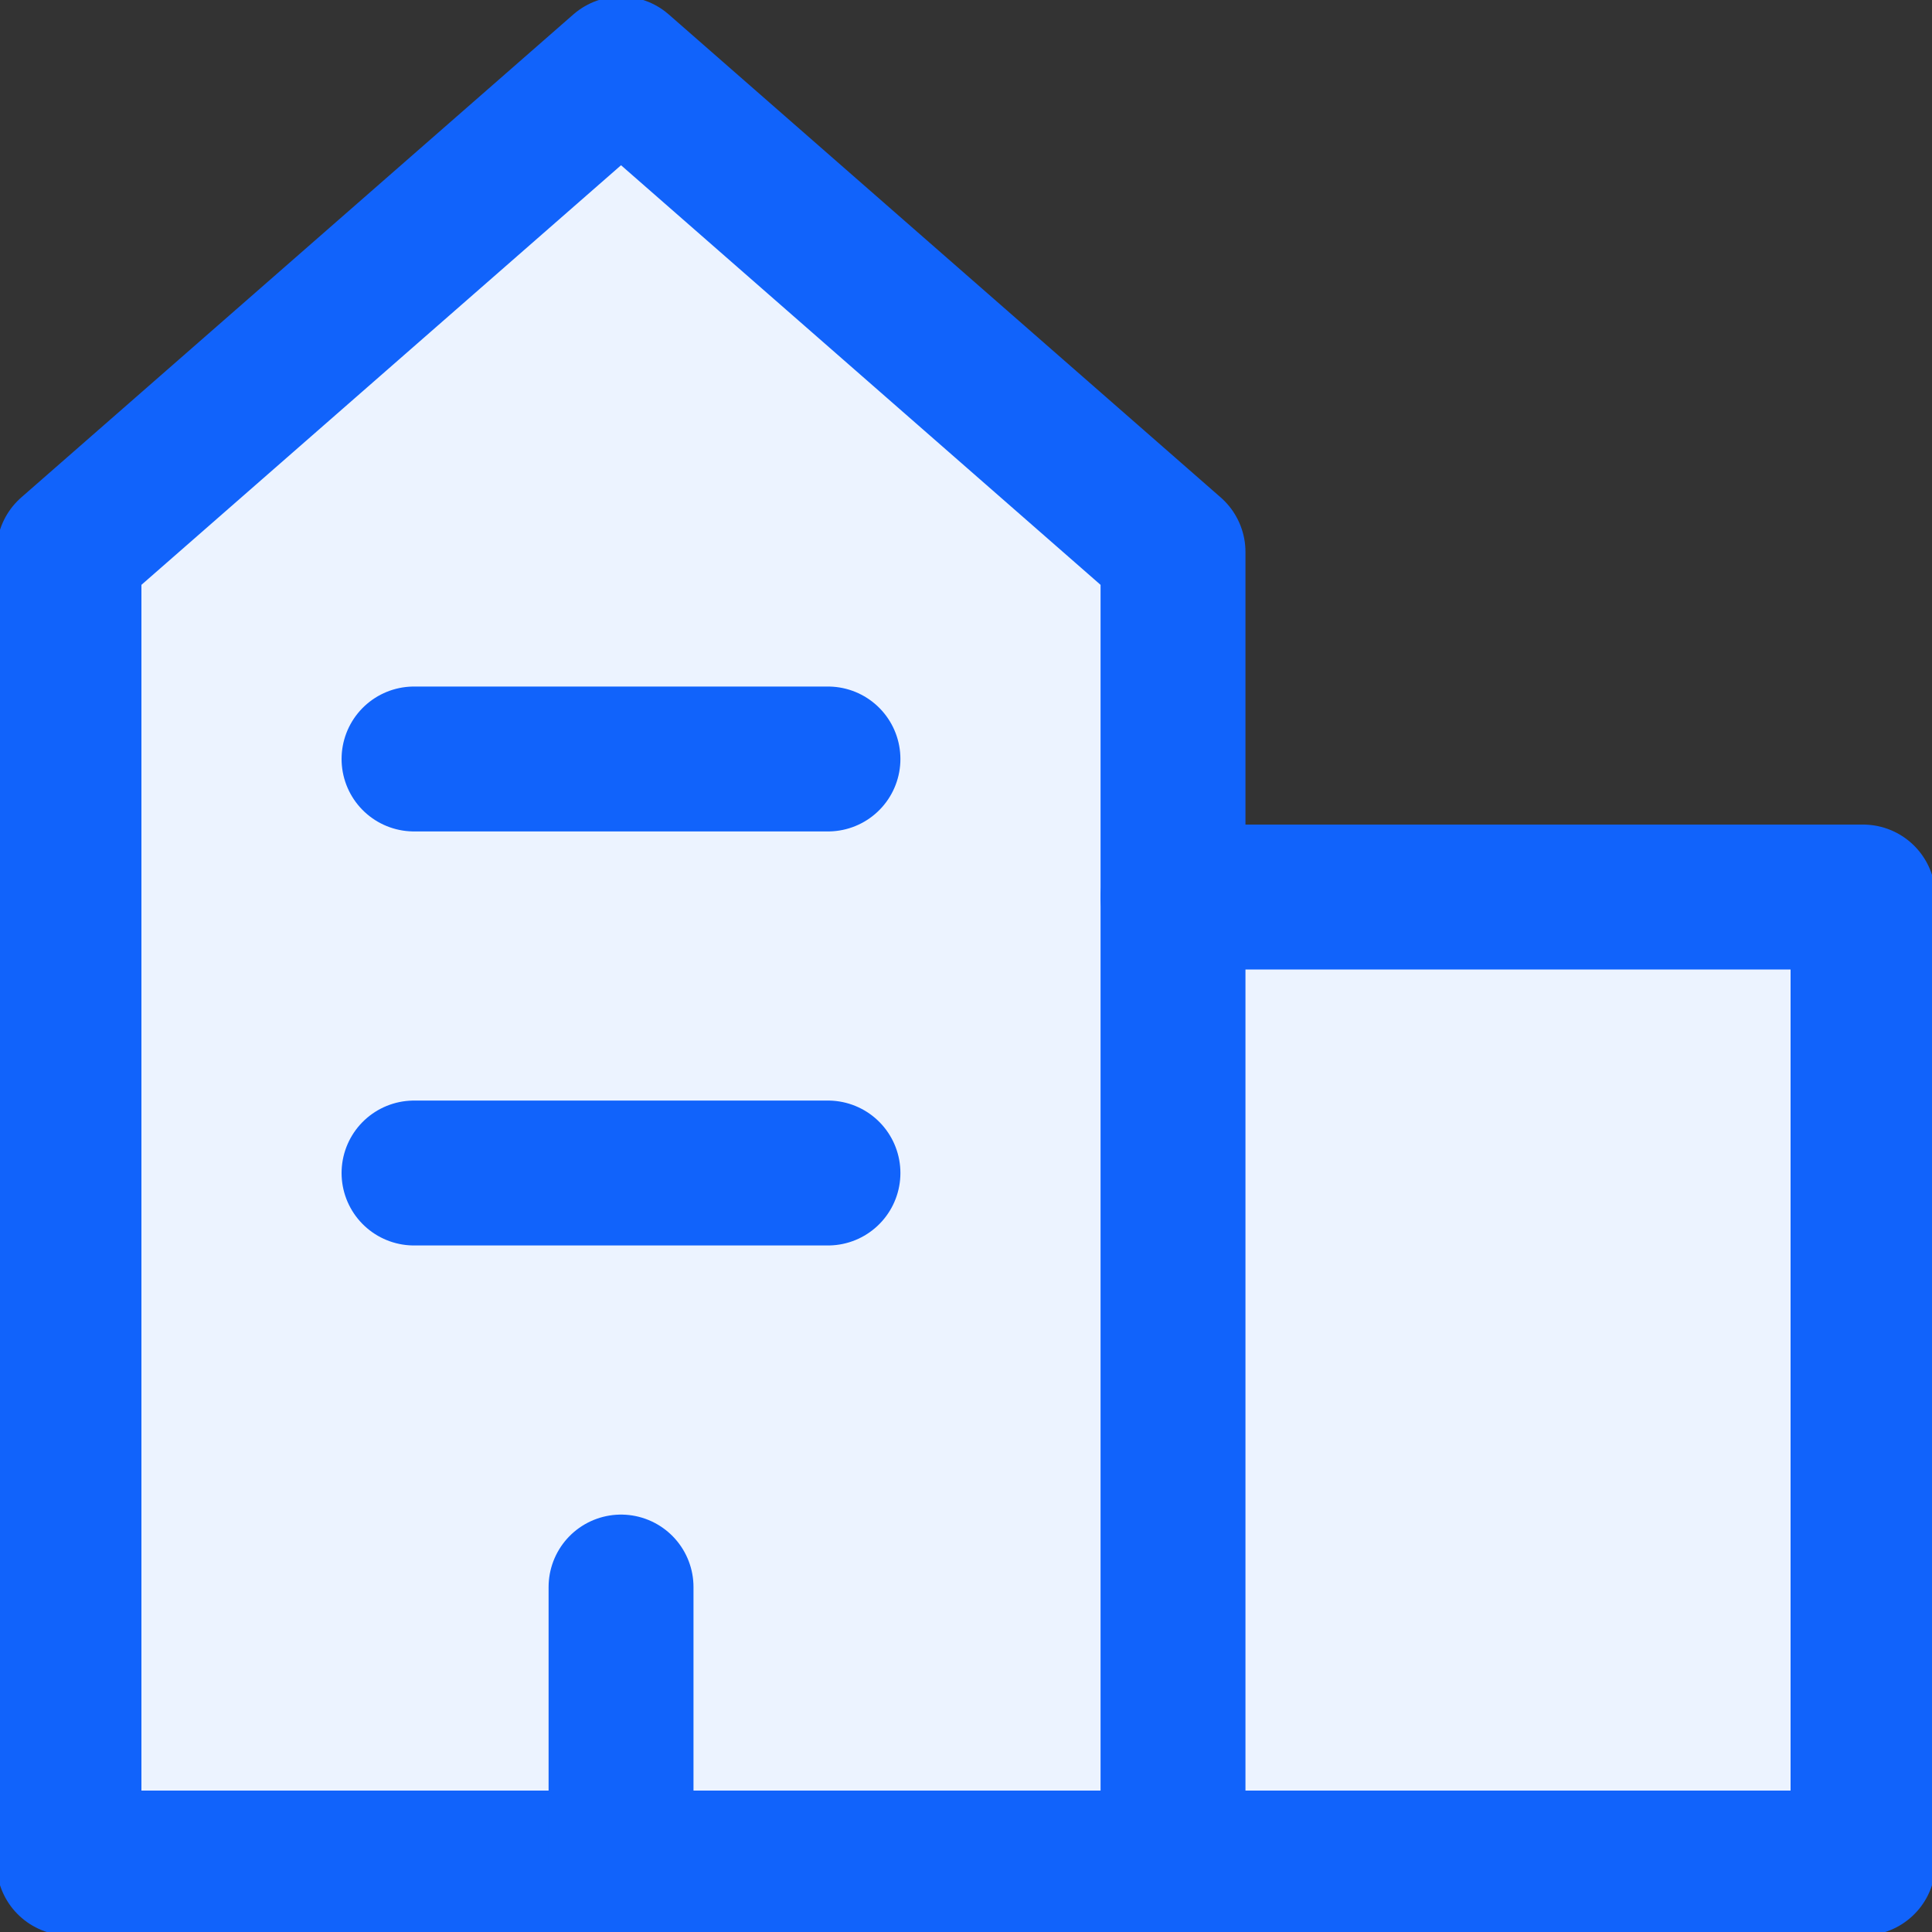
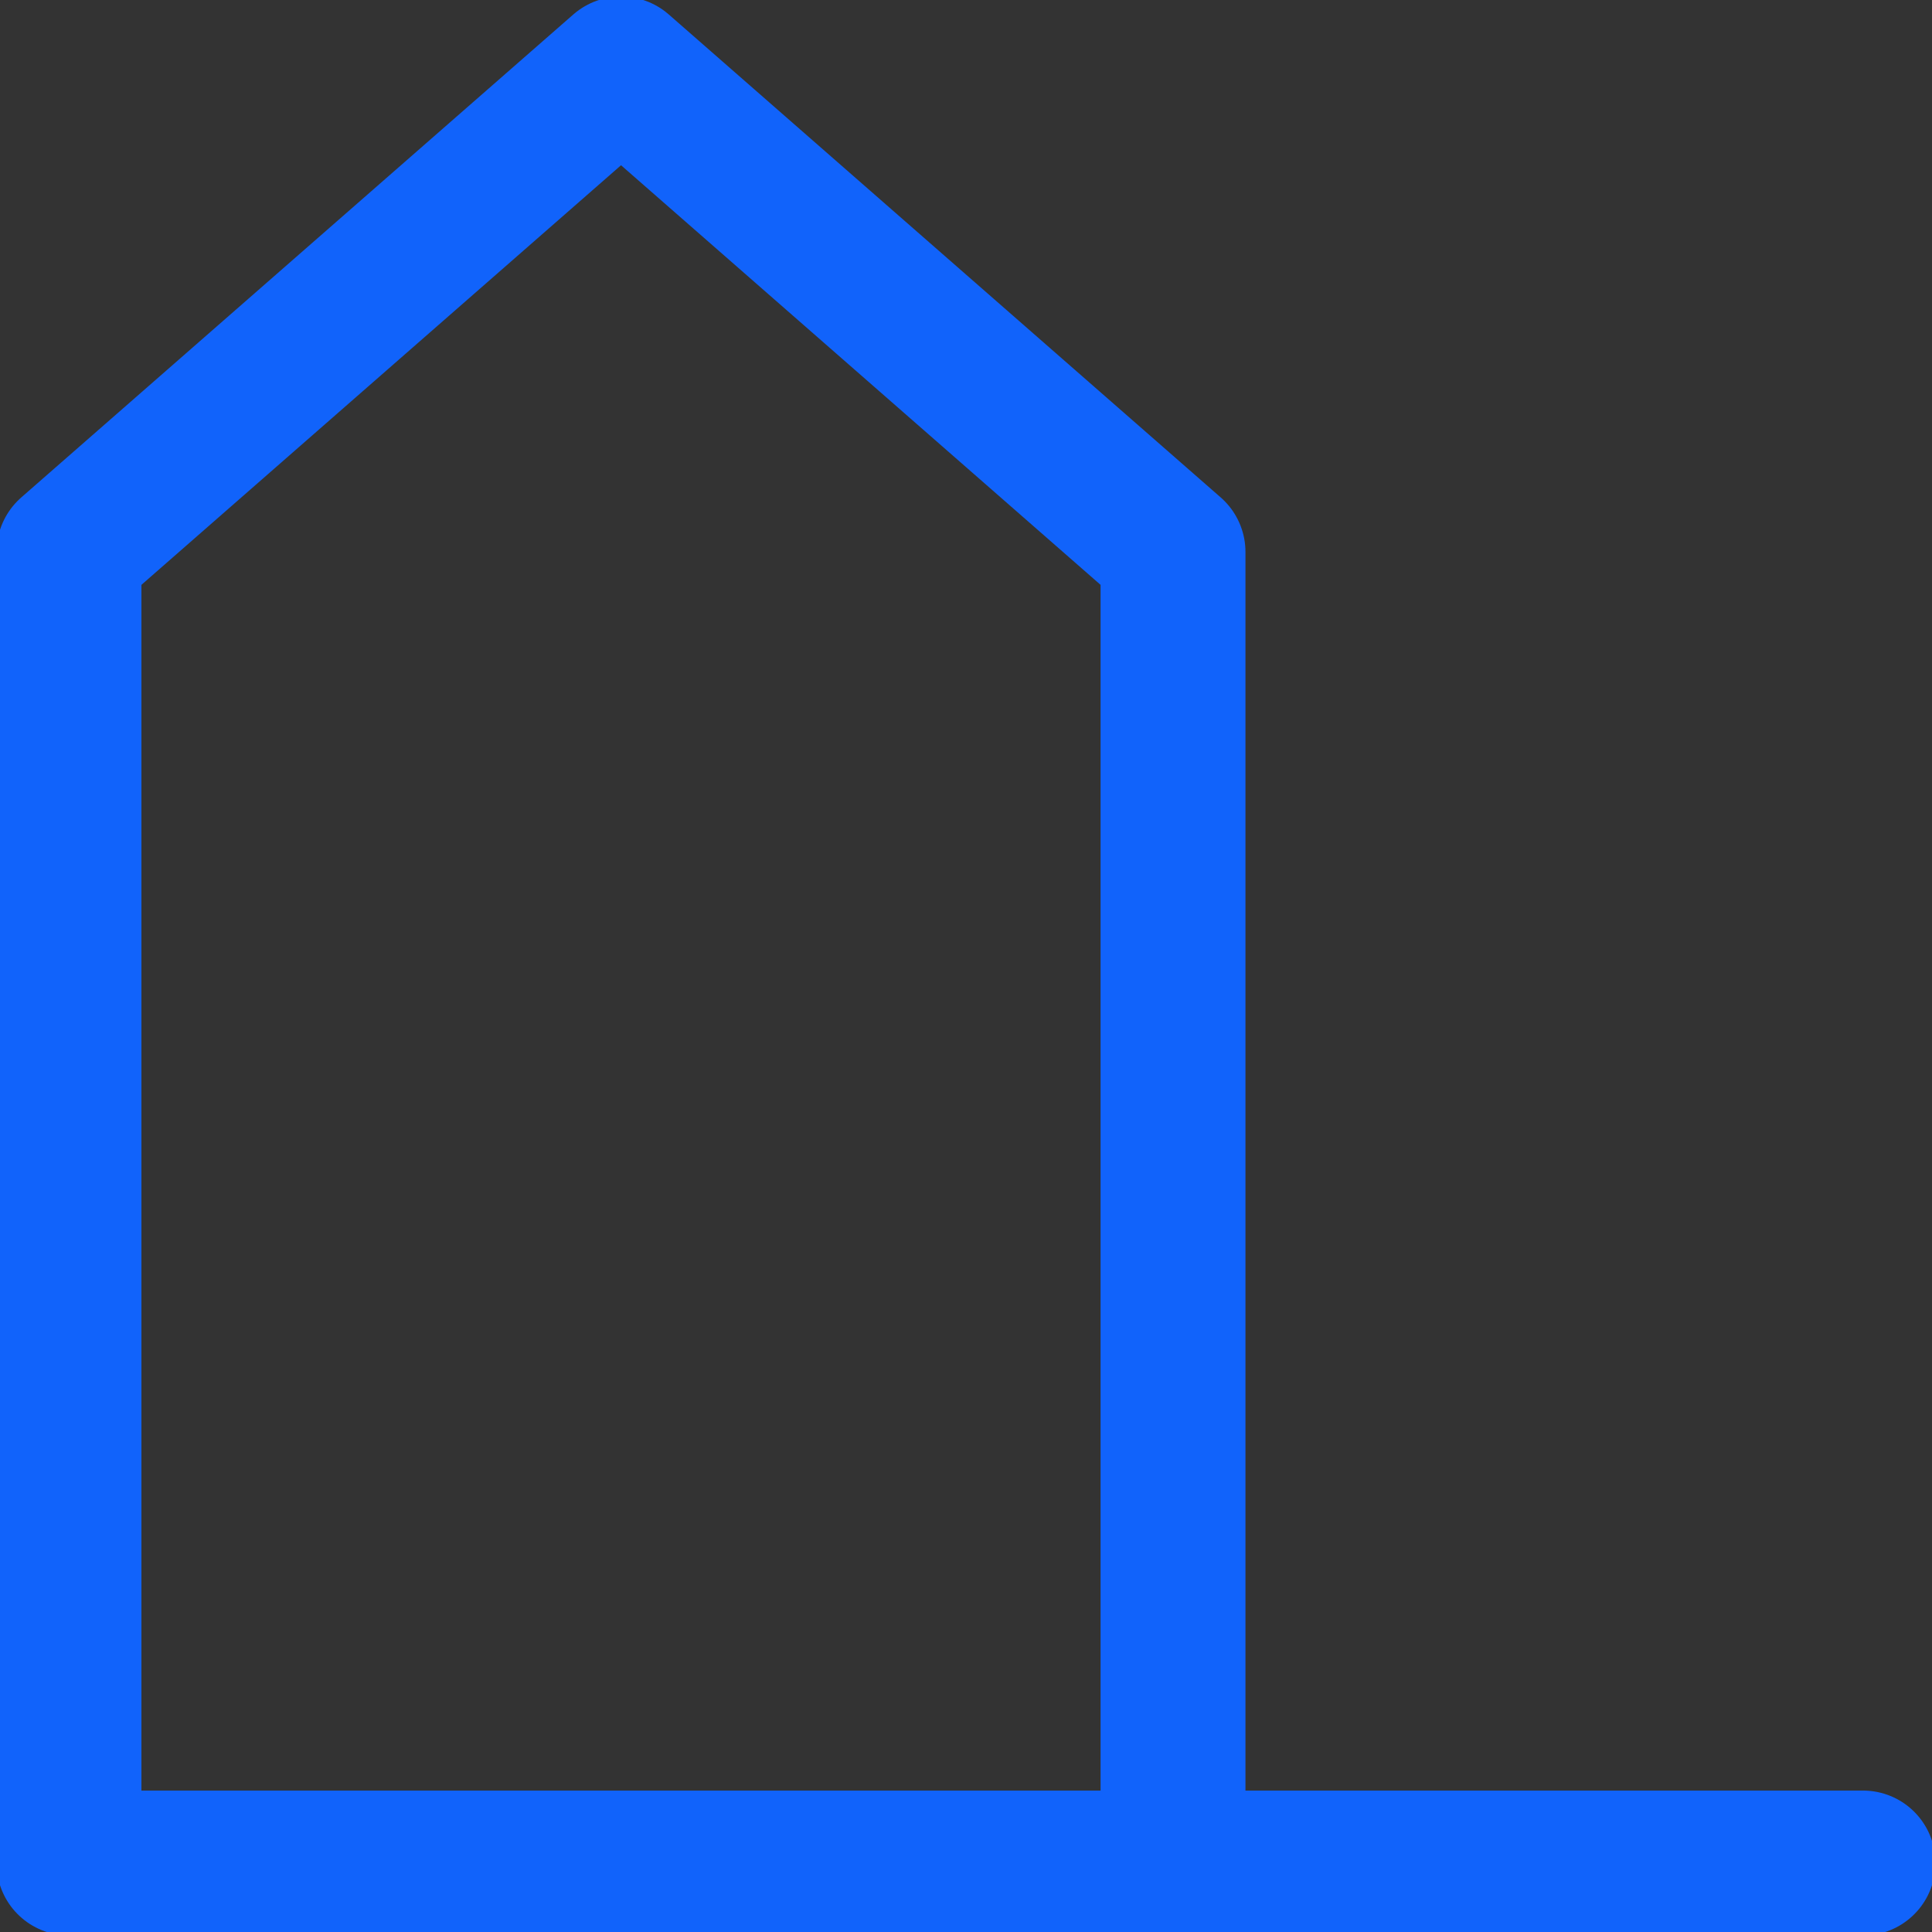
<svg xmlns="http://www.w3.org/2000/svg" width="20" height="20" viewBox="0 0 20 20" fill="none">
  <rect x="0" y="0" width="20" height="20" fill="#333333" stroke="none" />
  <g clip-path="url(#clip0_12176_912)">
-     <path fill-rule="evenodd" clip-rule="evenodd" d="M0.714 5.714V19.286H19.286V9.286H12.143V5.714L6.429 0.714L0.714 5.714Z" fill="#ECF3FF" />
    <path d="M12.143 19.286H0.714V5.714L6.429 0.714L12.143 5.714V19.286Z" stroke="#1163FB" stroke-width="1.5" stroke-linecap="round" stroke-linejoin="round" />
-     <path d="M12.143 19.286H19.286V9.286H12.143" stroke="#1163FB" stroke-width="1.5" stroke-linecap="round" stroke-linejoin="round" />
-     <path d="M6.429 19.286V16.429" stroke="#1163FB" stroke-width="1.5" stroke-linecap="round" stroke-linejoin="round" />
-     <path d="M4.286 12.143H8.571" stroke="#1163FB" stroke-width="1.5" stroke-linecap="round" stroke-linejoin="round" />
-     <path d="M4.286 7.857H8.571" stroke="#1163FB" stroke-width="1.5" stroke-linecap="round" stroke-linejoin="round" />
+     <path d="M12.143 19.286H19.286H12.143" stroke="#1163FB" stroke-width="1.5" stroke-linecap="round" stroke-linejoin="round" />
  </g>
  <defs>
    <clipPath id="clip0_12176_912">
      <rect width="20" height="20" fill="white" />
    </clipPath>
  </defs>
</svg>